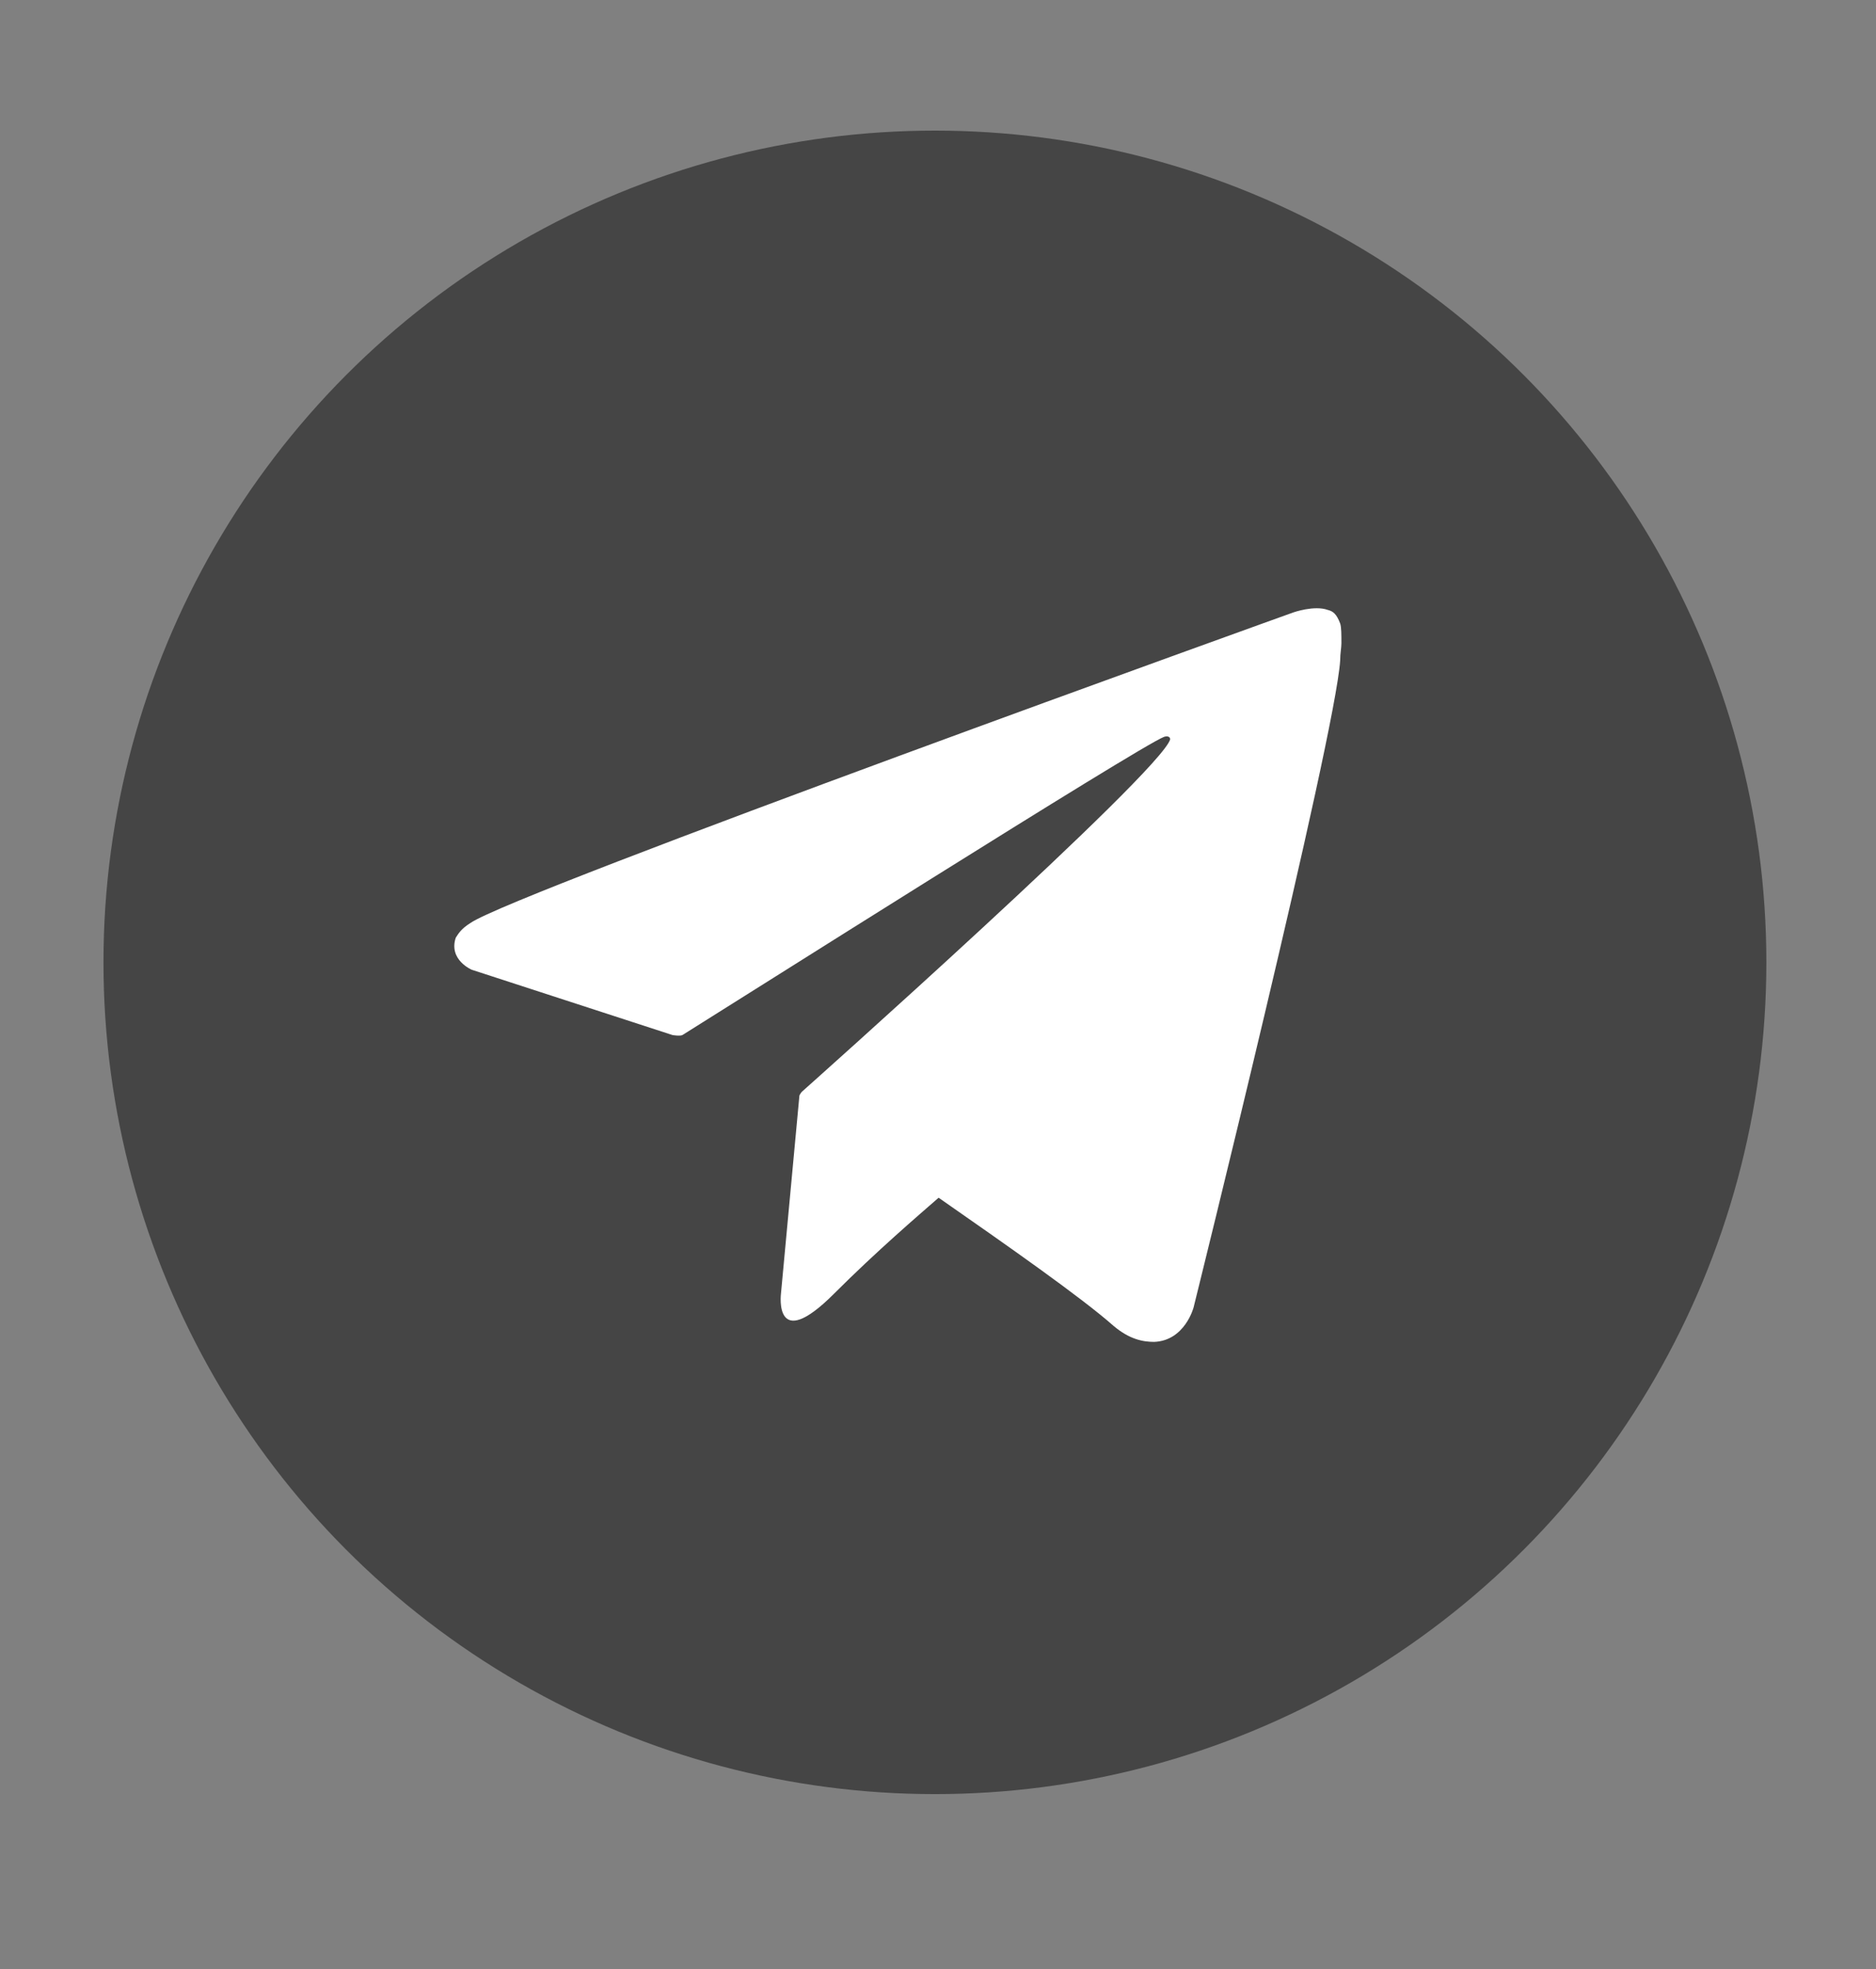
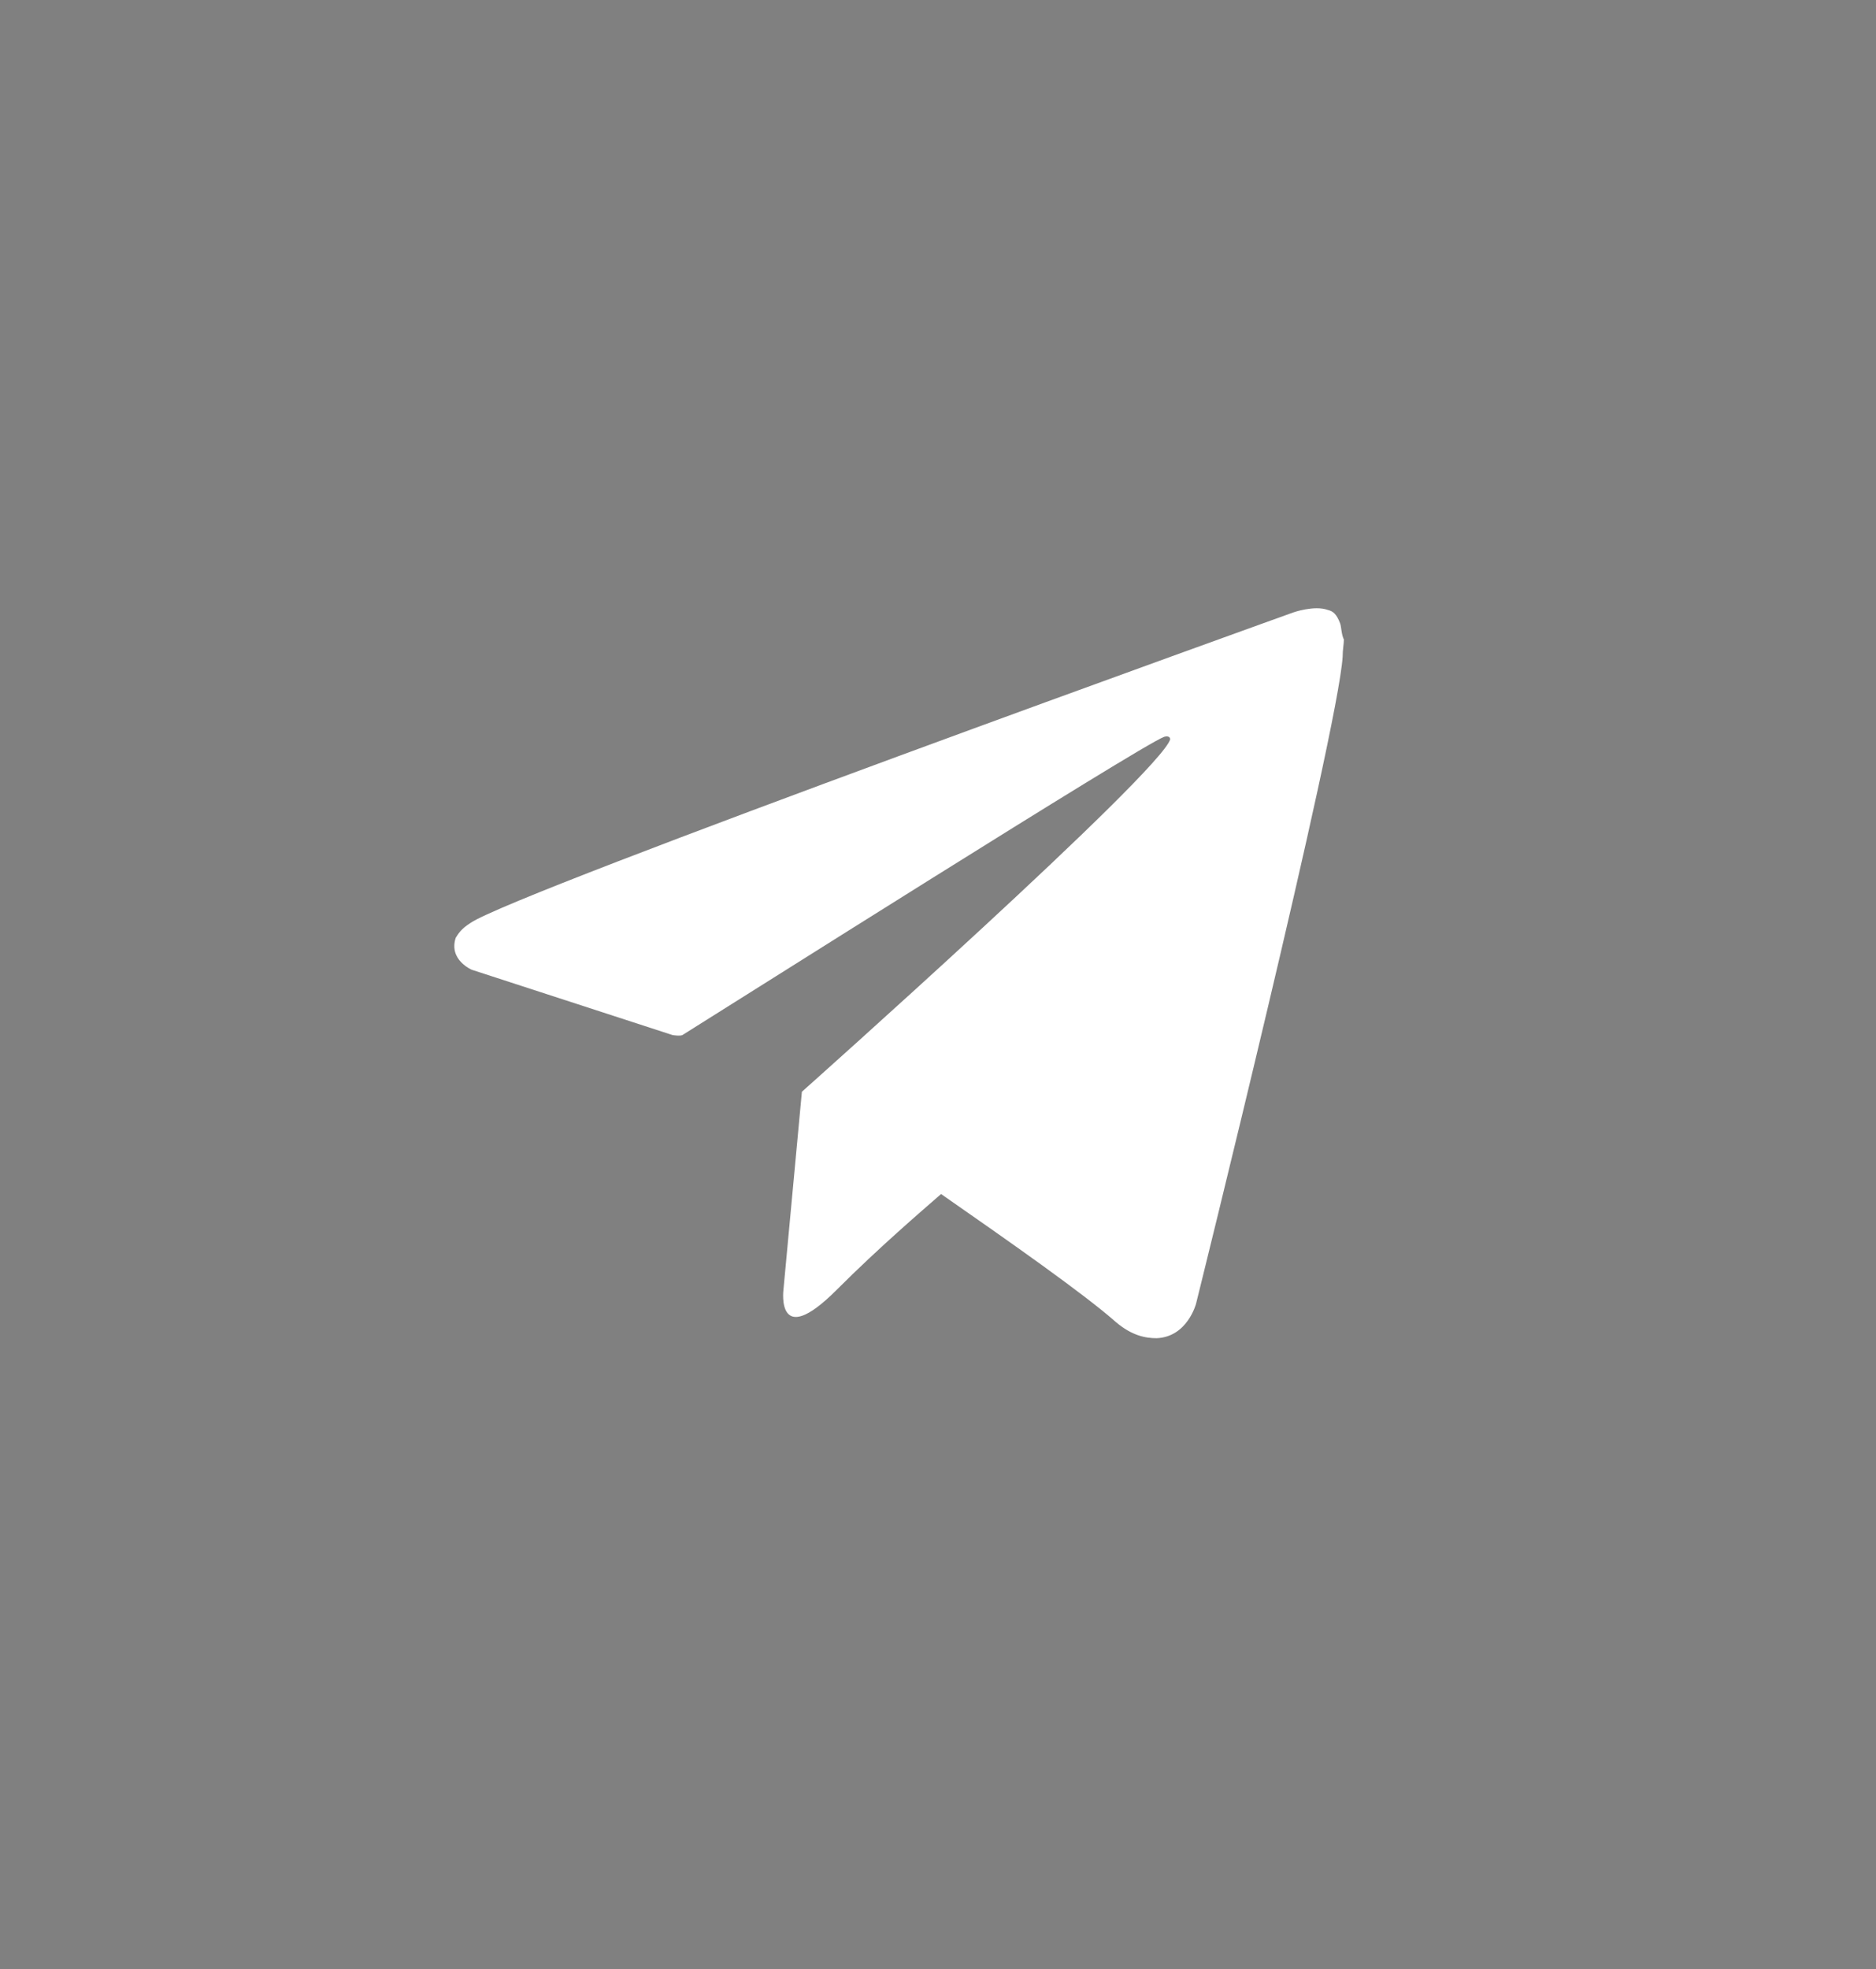
<svg xmlns="http://www.w3.org/2000/svg" x="0px" y="0px" viewBox="0 0 152.3 159.8" style="enable-background:new 0 0 152.3 159.8;" xml:space="preserve">
  <rect x="0" y="0" width="152.3" height="159.8" fill="#808080" stroke="none" />
  <style type="text/css"> .st0{fill:#454545;} .st1{fill:#FFFFFF;} </style>
  <g id="Background"> </g>
  <g id="Graphic_Elements">
    <g>
-       <circle class="st0" cx="75.9" cy="78.1" r="67.5" />
-       <path class="st1" d="M108.8,50.6c-0.3-0.8-0.6-1-1-1.1c-1.1-0.4-2.8,0.2-2.8,0.2S41.8,72.4,38.2,74.9c-0.8,0.5-1,0.9-1.2,1.2 c-0.6,1.8,1.3,2.6,1.3,2.6L54.6,84c0,0,0.6,0.1,0.8,0c3.7-2.3,37.2-23.5,39.1-24.2c0.3-0.1,0.5,0,0.5,0.2 c-0.8,2.7-29.9,28.6-29.9,28.6s-0.1,0.1-0.2,0.3l0,0l-1.5,16.1c0,0-0.6,4.9,4.3,0c3.5-3.5,6.9-6.4,8.5-7.8 c5.6,3.9,11.6,8.1,14.2,10.4c1.3,1.1,2.4,1.3,3.3,1.3c2.5-0.1,3.2-2.8,3.2-2.8s11.5-46.3,11.9-52.5c0-0.6,0.1-1,0.1-1.4 C108.9,51.5,108.9,50.9,108.8,50.6z" />
+       <path class="st1" d="M108.8,50.6c-0.3-0.8-0.6-1-1-1.1c-1.1-0.4-2.8,0.2-2.8,0.2S41.8,72.4,38.2,74.9c-0.8,0.5-1,0.9-1.2,1.2 c-0.6,1.8,1.3,2.6,1.3,2.6L54.6,84c0,0,0.6,0.1,0.8,0c3.7-2.3,37.2-23.5,39.1-24.2c0.3-0.1,0.5,0,0.5,0.2 c-0.8,2.7-29.9,28.6-29.9,28.6l0,0l-1.5,16.1c0,0-0.6,4.9,4.3,0c3.5-3.5,6.9-6.4,8.5-7.8 c5.6,3.9,11.6,8.1,14.2,10.4c1.3,1.1,2.4,1.3,3.3,1.3c2.5-0.1,3.2-2.8,3.2-2.8s11.5-46.3,11.9-52.5c0-0.6,0.1-1,0.1-1.4 C108.9,51.5,108.9,50.9,108.8,50.6z" />
    </g>
  </g>
</svg>